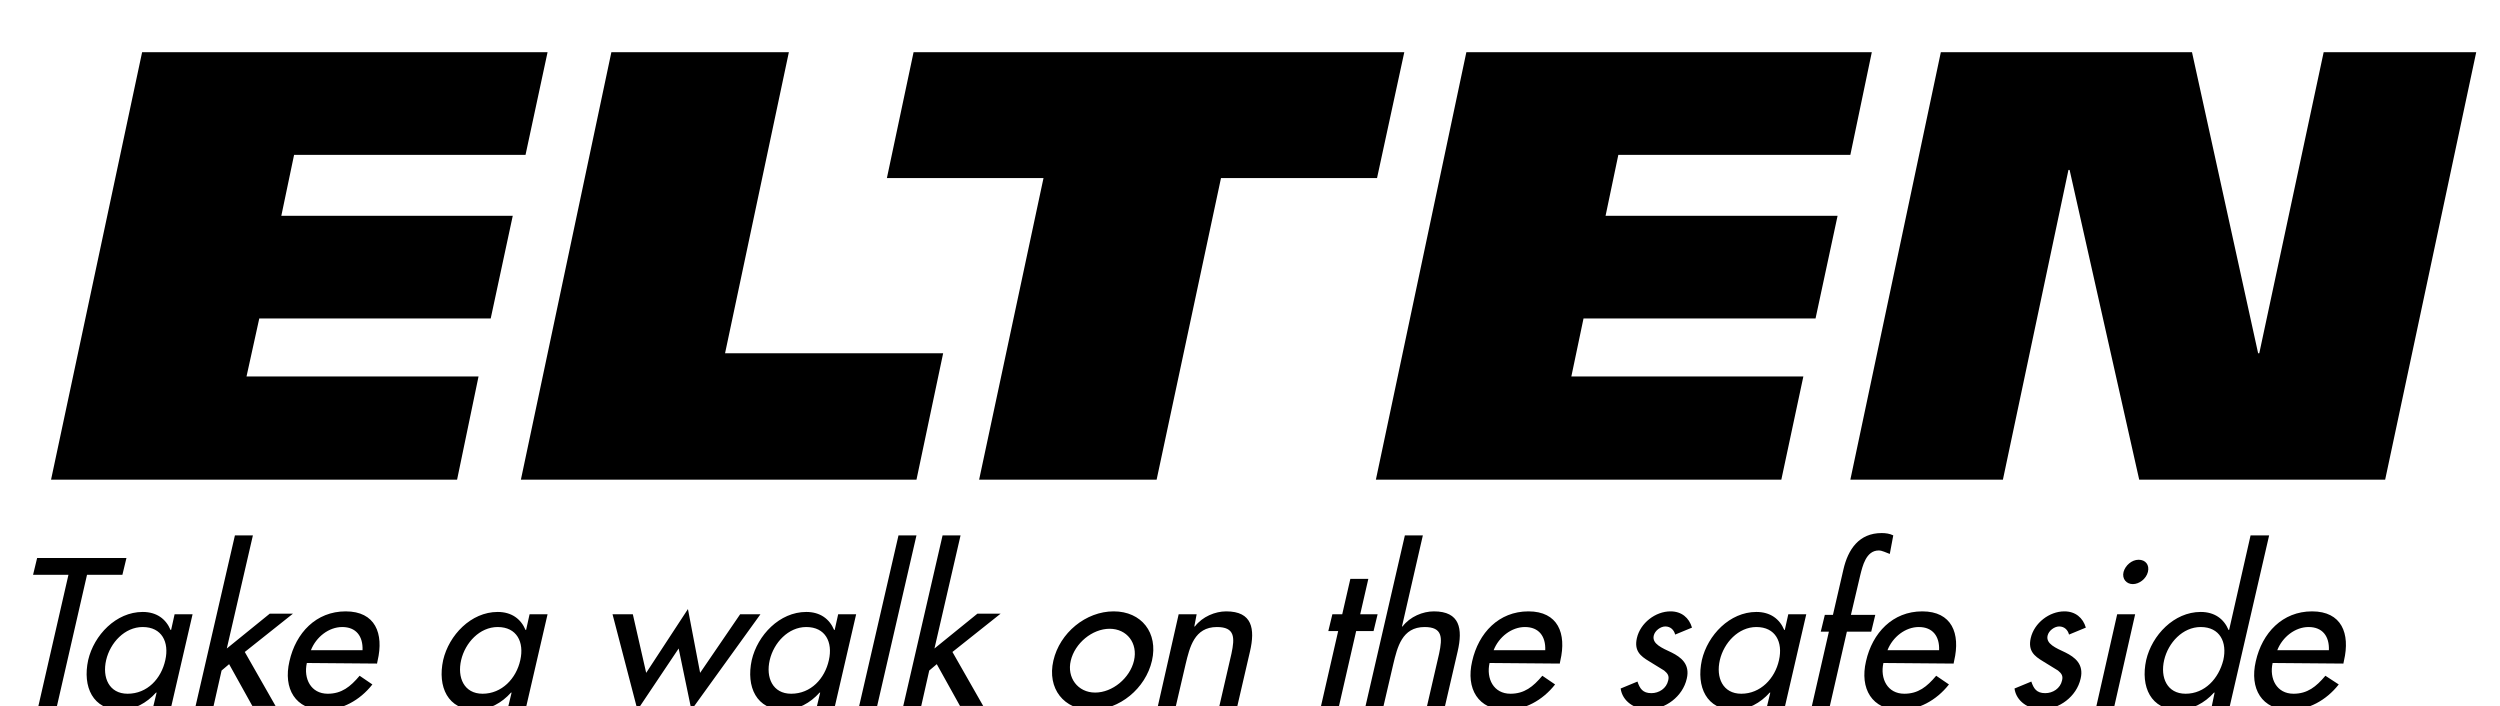
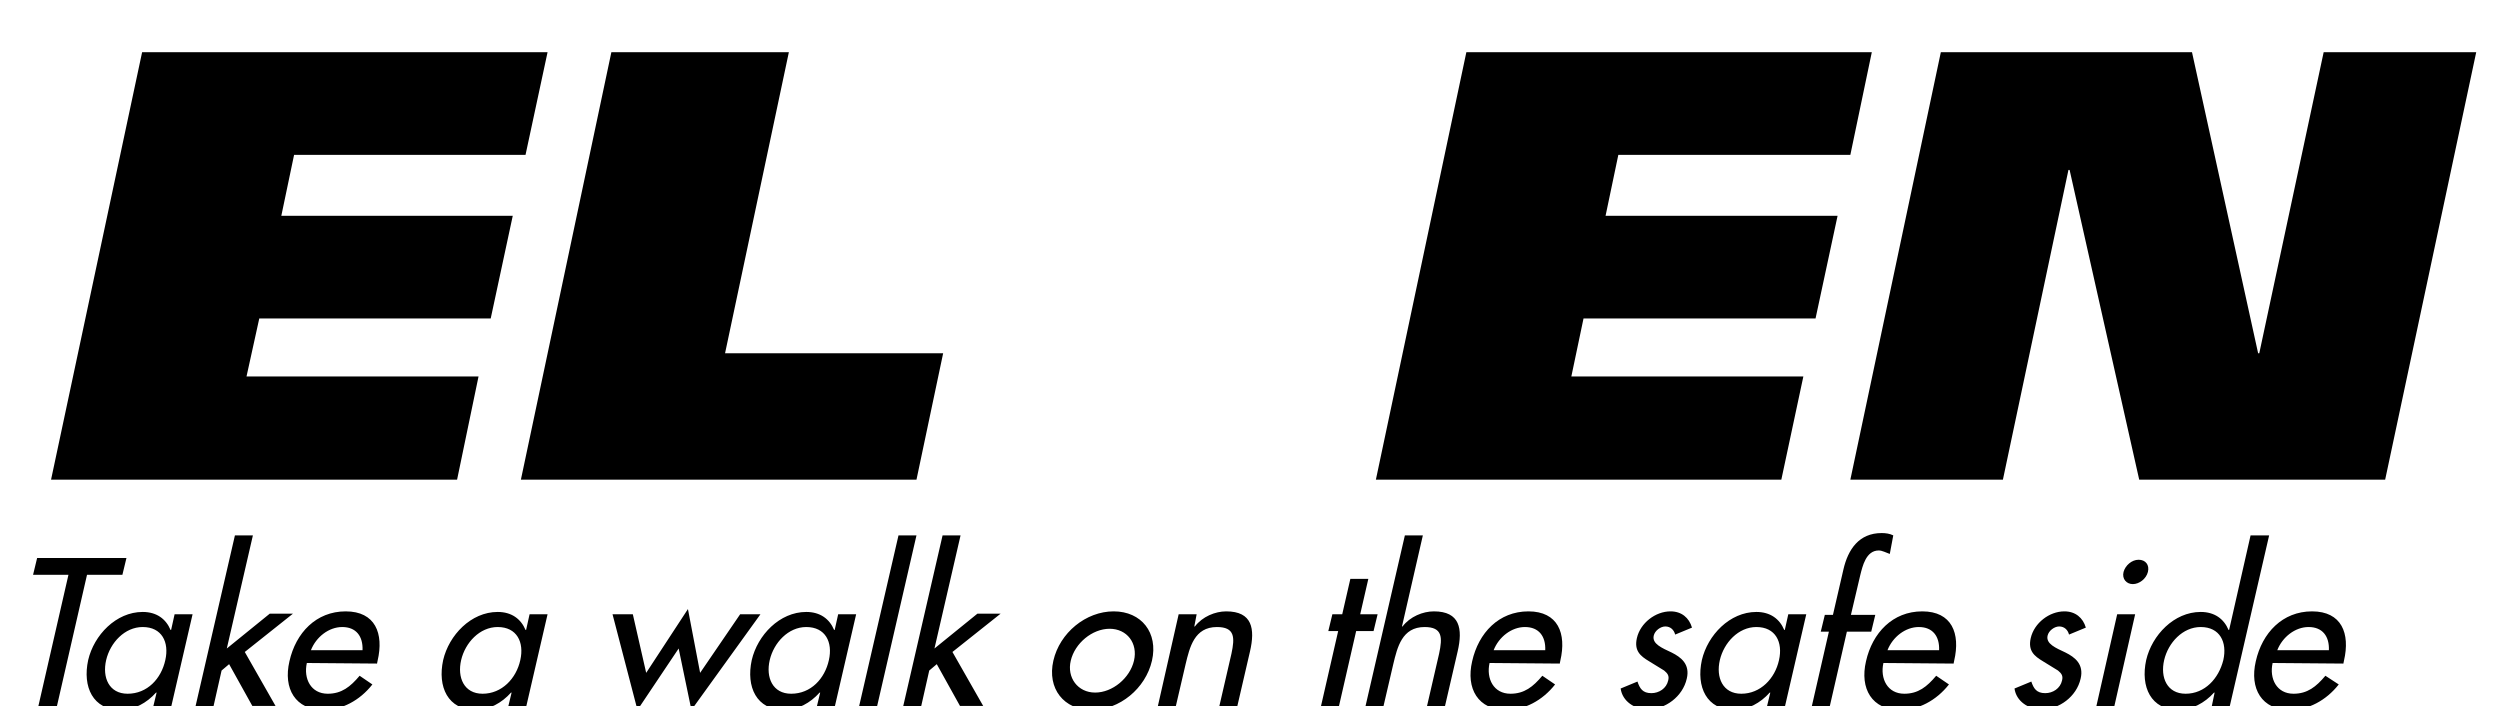
<svg xmlns="http://www.w3.org/2000/svg" version="1.1" id="Layer_1" x="0px" y="0px" viewBox="0 0 431 121.8" style="enable-background:new 0 0 431 121.8;" xml:space="preserve">
  <style type="text/css">
	.st0{display:none;}
	.st1{display:inline;}
	.st2{fill:#D6422A;}
	.st3{display:inline;fill:#D31245;stroke:#FFFFFF;}
	.st4{display:inline;fill:#D31245;stroke:#F7941E;stroke-width:1.799;}
	.st5{display:inline;fill:#FFFFFF;}
	.st6{display:inline;fill:#003263;}
	.st7{display:inline;fill:#002659;}
	.st8{display:inline;fill:#ED1C2E;}
</style>
  <g id="Layer_1_1_" class="st0">
    <g class="st1">
      <path class="st2" d="M9.1,127c1.8,0,3,0.1,3.5,0.7c0.8,0.7,0.9,2,0.2,3.6c-0.7,1.6-1.7,2.7-3,3.4c-1.5,0.8-2.7,0.8-4.4,0.8H2.1    L0,139.9h-2.7l5.9-13H9.1z M4.8,129.3l-1.7,3.8h3.3c1.6,0,2.7-0.6,3.3-1.9c0.7-1.4,0.1-1.9-1.7-1.9H4.8z" />
      <path class="st2" d="M34.2,127c3.1,0,4,1.2,2.8,3.9c-0.9,2-2.4,3.3-4.3,3.7l0.8,5.4h-3.1l-0.5-5.1h-3.2l-2.3,5.1h-2.7l5.9-13H34.2    L34.2,127z M29.1,129.3l-1.5,3.3H31c1.6,0,2.6-0.3,3.2-1.6c0.6-1.3-0.1-1.6-1.7-1.6L29.1,129.3L29.1,129.3z" />
      <path class="st2" d="M57.6,126.7c4.4,0,5.5,2.2,3.4,6.7c-2.1,4.6-5.1,6.8-9.5,6.8c-4.5,0-5.5-2.2-3.4-6.9    C50.1,128.9,53.2,126.7,57.6,126.7z M51.1,133.3c-1.4,3.2-1.1,4.6,1.4,4.6c2.4,0,4.2-1.5,5.6-4.5c1.4-3.1,0.9-4.5-1.5-4.5    C54.2,128.9,52.4,130.4,51.1,133.3z" />
      <path class="st2" d="M74.3,129.2l1-2.3h11.2l-1,2.3h-4.2l-4.9,10.7h-2.8l4.9-10.7H74.3z" />
      <path class="st2" d="M98.6,132.2h7.6l-1,2.3h-7.6c-1,2.3-0.5,3.2,1.6,3.2h4.5l-1,2.3h-4.6c-1.6,0-2.7-0.1-3.5-1.1    c-0.9-1.1-0.7-2.8,0.3-5.1c2.1-4.6,5-6.7,9.2-6.7h4.5l-1,2.3H103C101.1,129.2,99.6,130.2,98.6,132.2z" />
      <path class="st2" d="M120.9,133.8c-1.3,2.9-0.9,3.9,1.4,3.9h4.5l-1,2.3h-4.6c-1.6,0-2.7-0.1-3.5-1.1c-0.9-1.1-0.7-2.8,0.3-5.1    c2.1-4.6,5-6.7,9.2-6.7h4.5l-1,2.2h-4.5C123.8,129.2,122.3,130.6,120.9,133.8z" />
      <path class="st2" d="M142.1,129.2l1-2.3h11.2l-1,2.3h-4.2l-4.9,10.7h-2.8l4.9-10.7H142.1z" />
      <path class="st2" d="M160.7,139.9l5.9-13h2.9l-5.9,13H160.7z" />
-       <path class="st2" d="M181,127h3.1l-0.5,9.7l8.4-9.7h2.9l-11.3,13h-2.8L181,127z" />
      <path class="st2" d="M206.4,132.2h7.6l-1,2.3h-7.6c-1,2.3-0.5,3.2,1.6,3.2h4.5l-1,2.3h-4.6c-1.6,0-2.7-0.1-3.5-1.1    c-0.9-1.1-0.7-2.8,0.3-5.1c2.1-4.6,5-6.7,9.2-6.7h4.5l-1,2.3h-4.5C208.8,129.2,207.4,130.2,206.4,132.2z" />
      <path class="st2" d="M248,128.4c1.5-1,3.3-1.5,5.7-1.5h4.2l-1,2.3h-4.4c-2.3,0-3.8,0.9-4.9,3.2h7.8l-1,2.2h-7.8l-2.4,5.3h-2.7    l2.7-6C245.3,131.4,246.3,129.6,248,128.4z" />
      <path class="st2" d="M276.3,126.7c4.4,0,5.5,2.2,3.4,6.7c-2.1,4.6-5.1,6.8-9.5,6.8c-4.5,0-5.5-2.2-3.4-6.9    C268.8,128.9,271.9,126.7,276.3,126.7z M269.8,133.3c-1.4,3.2-1,4.6,1.4,4.6c2.4,0,4.2-1.5,5.6-4.5c1.4-3.1,0.9-4.5-1.5-4.5    C272.9,128.9,271.1,130.4,269.8,133.3z" />
      <path class="st2" d="M301.1,126.7c4.4,0,5.5,2.2,3.4,6.7c-2.1,4.6-5.1,6.8-9.5,6.8c-4.5,0-5.5-2.2-3.4-6.9    C293.7,128.9,296.8,126.7,301.1,126.7z M294.6,133.3c-1.4,3.2-1.1,4.6,1.4,4.6c2.4,0,4.2-1.5,5.6-4.5c1.4-3.1,0.9-4.5-1.5-4.5    C297.8,128.9,295.9,130.4,294.6,133.3z" />
      <path class="st2" d="M317.8,129.2l1-2.3H330l-1,2.3h-4.2l-4.9,10.7h-2.8l4.9-10.7H317.8z" />
      <path class="st2" d="M343.7,127l-1.5,10l7.1-10h3.2l-1.6,10l7.3-10h2.8l-9.9,13h-3.3l1.6-9.7l-6.8,9.7h-3.3l1.6-13H343.7z" />
      <path class="st2" d="M373,132.2h7.6l-1,2.3h-7.6c-1,2.3-0.5,3.2,1.6,3.2h4.5l-1,2.3h-4.6c-1.6,0-2.7-0.1-3.5-1.1    c-0.9-1.1-0.7-2.8,0.3-5.1c2.1-4.6,5-6.7,9.2-6.7h4.5l-1,2.3h-4.5C375.4,129.2,374,130.2,373,132.2z" />
      <path class="st2" d="M402.8,127l-0.4,13h-3l0.2-3.1h-5.6l-2.6,3.1h-2.9l11.4-13H402.8z M395.9,134.5h3.9l0.3-5L395.9,134.5z" />
      <path class="st2" d="M426.8,127c3.1,0,4,1.2,2.8,3.9c-0.9,2-2.4,3.3-4.3,3.7l0.8,5.4H423l-0.5-5.1h-3.2l-2.3,5.1h-2.7l5.9-13    H426.8L426.8,127z M421.7,129.3l-1.5,3.3h3.3c1.6,0,2.6-0.3,3.2-1.6c0.6-1.3-0.1-1.6-1.7-1.6L421.7,129.3L421.7,129.3z" />
    </g>
    <g class="st1">
      <path class="st2" d="M77,66.8H27.2l-3.4,7.5h8.6l-13.4,30.1h-8.7l-3.6,7.8h56.6c13.8,0,20.7-9.3,26.2-21.6    C94.4,79.4,98.5,66.8,77,66.8z M66.5,90.5c-2.7,6.8-5.8,14.1-12.5,14.1H43l13.2-30H64C72.7,75.3,68.7,85,66.5,90.5z M105.2,66.8    h40.4l-3.4,7.6h-8.5l-9.7,22.3c-3.7,9.5,16.6,12.5,22.1,0l9.7-22.3h-8l3.4-7.6h25.9l-3.4,7.6h-7.9l-9.8,22.3    c-7.4,14.6-13.2,15.4-35.2,15.8c-25,0.4-23.6-6.2-19.7-15.8l9.8-22.3h-8.8L105.2,66.8z M489.2,62.1c-2.4,0-4.3,1.9-4.3,4.3    c0,2.4,1.9,4.3,4.3,4.3c2.4,0,4.3-1.9,4.3-4.3C493.5,64,491.5,62.1,489.2,62.1z M489.2,70c-2,0-3.6-1.6-3.6-3.6    c0-2,1.6-3.6,3.6-3.6c2,0,3.6,1.6,3.6,3.6C492.8,68.4,491.2,70,489.2,70z M186.7,66.9h27.1l15.5,29.4l9.7-21.9h-8.5l3.3-7.5h25.8    l-3,7.5h-8l-16.6,37.9h-19L197.7,83l-9.5,21.3h8.4l-3.6,8h-26.3l3.5-8h8.6l13-30h-8.5L186.7,66.9z M270,66.9h39.3l-3.1,7.5h-7.8    l-13,30h14.7l12.2-13.4h7l-9.1,21.3h-59.7l3.2-8h8.6l13-30h-8.6L270,66.9z M372.1,66.5c-30.9,0-35.9,4.1-43.6,21.4    c-8.5,19-8.9,24.9,25.3,24.9c31,0,36.6-10.2,43-24.9C404.9,69,401,66.5,372.1,66.5z M375.8,83.4l-6.4,15    c-2.4,5.3-7.7,6.8-10.6,6.8h-4.5c-2.8,0-10.3-0.6-6.9-10.2l6.4-14.5c3.3-5.8,7.8-6.7,10.6-6.7h5.4    C372.7,73.8,379.1,76.5,375.8,83.4z M472,66.9h-57.2l-3.6,8.2h8.4l-12.8,29.3h-8.3l-3.4,8h38.7l3.6-8h-7.4l4.3-10.5h21.4    c18.4,0,18.9-5,23.5-14C481,74,487,66.9,472,66.9z M456,80.8c-1.6,2.8-1.5,5.3-7.8,5.3c-2.7,0-10.1,0-10.1,0l4.7-11h9.4    C459.2,75,456.1,79.3,456,80.8z M491.1,68.3c0-0.1,0-0.2,0-0.4v-0.3c0-0.3,0-0.6-0.1-0.7c-0.1-0.2-0.2-0.3-0.5-0.4    c0.3-0.1,0.5-0.2,0.6-0.5c0.1-0.2,0.2-0.4,0.2-0.7c0-0.2,0-0.4-0.1-0.5c-0.1-0.1-0.1-0.3-0.2-0.4c-0.1-0.1-0.3-0.3-0.5-0.3    c-0.2-0.1-0.4-0.1-0.8-0.1h-2.3v4.7h1v-1.9h1c0.3,0,0.5,0.1,0.6,0.2c0.1,0.1,0.2,0.3,0.2,0.6l0,0.4c0,0.1,0,0.3,0,0.4    c0,0.1,0,0.2,0.1,0.3h1.1v-0.1C491.2,68.5,491.2,68.5,491.1,68.3z M489.9,66c-0.1,0.1-0.3,0.1-0.5,0.1h-1.1v-1.3h1.2    c0.2,0,0.4,0,0.5,0.1c0.2,0.1,0.3,0.3,0.3,0.6C490.2,65.7,490.1,65.9,489.9,66z" />
      <path class="st2" d="M-35.8,65.4l-20.5-16L9.1,86.3L-56.3,125l21.8-17.8c-1.1,0.2-2.8,0.2-4,0.2c-12.7,0-23-9.4-23-21.1    s10.3-21.1,23-21.1C-37.7,65.3-36.5,65.3-35.8,65.4z M-35.9,106.9c11.7,0,21.3-9.2,21.3-20.5c0-11.3-9.5-20.5-21.3-20.5    c-11.7,0-21.3,9.2-21.3,20.5C-57.2,97.7-47.6,106.9-35.9,106.9z M-52.7,94l1.3-2.6h3.7l4.7-9.9h-4.3l1.2-2.5h19.4    c7.1,0,9.5,4.1,8.9,7.9c-0.4,2.9-2.2,7.1-11.4,7.1H-52.7z M-34,91.5c3.6,0,6-2.3,6.8-4.6c0.6-1.8,0.5-5-3.2-5.2h-2.7l-4.6,9.9H-34    z" />
    </g>
  </g>
  <g id="Layer_2">
    <polyline points="319,82.7 345.3,82.7 356.6,29.3 356.8,29.3 368.8,82.7 411.2,82.7 426.9,9 400.6,9 389.5,60.9 389.3,60.9    377.9,9 334.6,9 319,82.7  " />
    <polyline points="237.2,82.7 307.1,82.7 310.9,64.9 270.9,64.9 273,54.9 313,54.9 316.8,37.2 276.8,37.2 279,26.7 319,26.7    322.7,9 252.8,9 237.2,82.7  " />
-     <polyline points="242.1,9 157.5,9 152.9,30.7 179.9,30.7 168.8,82.7 199.4,82.7 210.5,30.7 237.4,30.7 242.1,9  " />
    <polyline points="89.8,82.7 158,82.7 162.6,60.9 125,60.9 136,9 105.4,9 89.8,82.7  " />
    <polyline points="8.8,82.7 78.8,82.7 82.5,64.9 42.5,64.9 44.7,54.9 84.6,54.9 88.4,37.2 48.5,37.2 50.7,26.7 90.6,26.7 94.4,9    24.5,9 8.8,82.7  " />
    <path d="M392.6,112.1c0.9-2.3,3.1-4,5.4-4c2.4,0,3.6,1.6,3.5,4H392.6 M404,114.4l0.1-0.5c1.1-4.7-0.4-8.5-5.5-8.5   c-5.1,0-8.6,3.7-9.7,8.6c-1.1,4.7,1,8.4,5.9,8.4c3.1,0,6.2-1.6,8.4-4.4l-2.3-1.5c-1.6,1.9-3.1,3.1-5.5,3.1c-2.9,0-4.2-2.6-3.6-5.3   L404,114.4L404,114.4z M381.3,121.8h3.1l6.8-29.5H388l-3.7,16.3h-0.1c-0.8-1.9-2.4-3.1-4.8-3.1c-4.6,0-8.4,4-9.4,8.3   c-1,4.6,0.8,8.6,5.6,8.6c2.2,0,4.5-1.2,6.1-3h0.1L381.3,121.8z M376.8,119.6c-3.2,0-4.4-2.8-3.7-5.8c0.7-3,3.2-5.7,6.3-5.7   c3.3,0,4.6,2.6,3.9,5.7C382.5,117,380.1,119.6,376.8,119.6z M368.7,96.5c-1.2,0-2.3,1-2.6,2.1c-0.3,1.2,0.5,2.1,1.6,2.1   s2.3-0.9,2.6-2.1C370.6,97.4,369.9,96.5,368.7,96.5z M368.1,105.9h-3.1l-3.6,15.9h3.1L368.1,105.9z M359.6,108.2   c-0.5-1.7-1.8-2.8-3.7-2.8c-2.6,0-5.2,2-5.8,4.6c-0.5,2.2,0.6,3.1,2.1,4l2.6,1.6c0.6,0.5,0.9,0.9,0.7,1.7c-0.3,1.4-1.6,2.2-2.9,2.2   c-1.5,0-2-0.8-2.4-2l-2.9,1.2c0.3,2.2,2.4,3.6,4.7,3.6c3,0,6-2.2,6.7-5.3c0.6-2.5-1-3.7-2.6-4.5c-1.7-0.8-3.4-1.5-3.1-2.9   c0.2-0.9,1.2-1.6,2-1.6c0.9,0,1.5,0.6,1.7,1.4L359.6,108.2z M325.4,112.1c0.9-2.3,3.1-4,5.4-4c2.4,0,3.6,1.6,3.5,4H325.4z    M336.8,114.4l0.1-0.5c1.1-4.7-0.4-8.5-5.5-8.5c-5.1,0-8.6,3.7-9.7,8.6c-1.1,4.7,1,8.4,5.9,8.4c3.1,0,6.2-1.6,8.4-4.4l-2.2-1.5   c-1.6,1.9-3.1,3.1-5.5,3.1c-2.9,0-4.2-2.6-3.6-5.3L336.8,114.4L336.8,114.4L336.8,114.4z M326.4,92.3c-0.6-0.3-1.3-0.4-2-0.4   c-3.9,0-5.8,2.8-6.6,6.3l-1.8,7.8h-1.4l-0.7,2.9h1.4l-3,13.1h3.1l3-13.1h4.2l0.7-2.9h-4.2l1.6-6.8c0.4-1.6,1-4.3,3.2-4.3   c0.6,0,1.3,0.4,1.9,0.6L326.4,92.3z M311.4,105.9h-3.1l-0.6,2.7h-0.1c-0.8-1.9-2.4-3.1-4.8-3.1c-4.6,0-8.4,4-9.4,8.3   c-1,4.6,0.8,8.6,5.6,8.6c2.3,0,4.5-1.2,6.1-3h0.1l-0.6,2.5h3.1L311.4,105.9z M300.2,119.6c-3.2,0-4.4-2.8-3.7-5.8   c0.7-3,3.2-5.7,6.3-5.7c3.3,0,4.6,2.6,3.9,5.7C306,117,303.5,119.6,300.2,119.6z M291.7,108.2c-0.5-1.7-1.8-2.8-3.7-2.8   c-2.6,0-5.2,2-5.8,4.6c-0.5,2.2,0.6,3.1,2.1,4l2.6,1.6c0.6,0.5,0.9,0.9,0.7,1.7c-0.3,1.4-1.6,2.2-2.9,2.2c-1.5,0-2-0.8-2.4-2   l-2.9,1.2c0.3,2.2,2.4,3.6,4.7,3.6c3,0,6-2.2,6.7-5.3c0.6-2.5-1-3.7-2.6-4.5c-1.7-0.8-3.4-1.5-3.1-2.9c0.2-0.9,1.2-1.6,2-1.6   c0.9,0,1.5,0.6,1.7,1.4L291.7,108.2z M257.5,112.1c0.9-2.3,3.1-4,5.4-4c2.4,0,3.6,1.6,3.5,4H257.5z M268.9,114.4l0.1-0.5   c1.1-4.7-0.4-8.5-5.5-8.5c-5.1,0-8.6,3.7-9.7,8.6c-1.1,4.7,1,8.4,5.9,8.4c3.1,0,6.2-1.6,8.4-4.4l-2.2-1.5c-1.6,1.9-3.1,3.1-5.5,3.1   c-2.9,0-4.2-2.6-3.6-5.3L268.9,114.4L268.9,114.4L268.9,114.4z M242.2,92.3l-6.8,29.5h3.1l1.7-7.3c0.7-2.9,1.5-6.4,5.4-6.4   c3.1,0,3.1,1.8,2.5,4.6l-2.1,9.1h3.1l2.2-9.5c0.9-3.9,0.4-6.9-4.1-6.9c-1.9,0-4.1,0.9-5.4,2.6h-0.1l3.6-15.7L242.2,92.3L242.2,92.3   z M233.8,108.8h3l0.7-2.9h-3l1.4-6.1h-3.1l-1.4,6.1h-1.7l-0.7,2.9h1.7l-3,13.1h3.1L233.8,108.8z M206.3,105.9h-3.1l-3.6,15.9h3.1   l1.7-7.3c0.7-2.9,1.5-6.4,5.4-6.4c3.1,0,3.1,1.8,2.5,4.6l-2.1,9.1h3.1l2.2-9.5c0.9-3.9,0.4-6.9-4.1-6.9c-1.9,0-4.1,0.9-5.4,2.6   h-0.1L206.3,105.9z M191.3,108.4c3,0,4.9,2.5,4.2,5.5c-0.7,3-3.7,5.5-6.7,5.5c-3,0-4.9-2.6-4.2-5.5   C185.3,110.9,188.3,108.4,191.3,108.4z M192,105.4c-4.8,0-9.3,3.7-10.4,8.5c-1.1,4.8,1.8,8.5,6.6,8.5c4.8,0,9.3-3.7,10.4-8.5   C199.7,109.1,196.8,105.4,192,105.4z M165.6,92.3h-3.1l-6.8,29.5h3.1l1.4-6.2l1.3-1.1l4,7.2h4l-5.3-9.3l8.3-6.6h-4l-7.4,6   L165.6,92.3z M158,92.3h-3.1l-6.8,29.5h3.1L158,92.3z M147.6,105.9h-3.1l-0.6,2.7h-0.1c-0.8-1.9-2.4-3.1-4.8-3.1   c-4.6,0-8.4,4-9.4,8.3c-1,4.6,0.8,8.6,5.6,8.6c2.3,0,4.5-1.2,6.1-3h0.1l-0.6,2.5h3.1L147.6,105.9z M136.4,119.6   c-3.2,0-4.4-2.8-3.7-5.8c0.7-3,3.2-5.7,6.3-5.7c3.3,0,4.6,2.6,3.9,5.7C142.2,117,139.8,119.6,136.4,119.6z M109.1,105.9h-3.5   l4.3,16.5l7.1-10.6l2.2,10.6l11.9-16.5h-3.5l-6.9,10.1l-2.1-11l-7.2,11L109.1,105.9z M94.4,105.9h-3.1l-0.6,2.7h-0.1   c-0.8-1.9-2.4-3.1-4.8-3.1c-4.6,0-8.4,4-9.4,8.3c-1,4.6,0.8,8.6,5.6,8.6c2.3,0,4.5-1.2,6.1-3h0.1l-0.6,2.5h3.1L94.4,105.9z    M83.2,119.6c-3.2,0-4.4-2.8-3.7-5.8c0.7-3,3.2-5.7,6.3-5.7c3.3,0,4.6,2.6,3.9,5.7C89,117,86.5,119.6,83.2,119.6z M53.6,112.1   c0.9-2.3,3.1-4,5.4-4c2.4,0,3.6,1.6,3.5,4H53.6z M65,114.4l0.1-0.5c1.1-4.7-0.4-8.5-5.5-8.5c-5.1,0-8.6,3.7-9.7,8.6   c-1.1,4.7,1,8.4,5.9,8.4c3.1,0,6.2-1.6,8.4-4.4l-2.2-1.5c-1.6,1.9-3.1,3.1-5.5,3.1c-2.9,0-4.2-2.6-3.6-5.3L65,114.4L65,114.4z    M43.6,92.3h-3.1l-6.8,29.5h3.1l1.4-6.2l1.3-1.1l4,7.2h4l-5.3-9.3l8.3-6.6h-4l-7.4,6L43.6,92.3z M33.2,105.9h-3.1l-0.6,2.7h-0.1   c-0.8-1.9-2.4-3.1-4.8-3.1c-4.6,0-8.4,4-9.4,8.3c-1,4.6,0.8,8.6,5.6,8.6c2.3,0,4.5-1.2,6.1-3h0.1l-0.6,2.5h3.1L33.2,105.9z    M22,119.6c-3.2,0-4.4-2.8-3.7-5.8c0.7-3,3.2-5.7,6.3-5.7c3.3,0,4.6,2.6,3.9,5.7C27.8,117,25.4,119.6,22,119.6z M15,99.1h6.1   l0.7-2.9H6.4l-0.7,2.9h6.1l-5.2,22.7h3.2L15,99.1z" />
  </g>
  <g id="Layer_3" class="st0">
    <path class="st3" d="M466.6-39h-24.4h-11.1l11.1,8V1.9c0,12.4,24.4,18.8,24.4,18.8S491,14.3,491,1.9V-39H466.6z" />
    <path class="st4" d="M462.8-21.5" />
    <path class="st5" d="M451.9-29.4l-2.6-1.9l4.2,0.3l0,0h15.2c6.4,0,10.6,3.3,10.6,7.8c0,0.7,0,3.9,0,4.7c-0.1,2.1-1.7,4.3-3.8,5.3   v0.1c4.1,0.5,7.1,3.1,7.1,6.4c0,2.1,0,4.1,0,6.2c0,4.8-5.8,8-12.9,8c0,0-7.1,0-8.5,0c-5.1,0-9.3-2.8-9.3-6.3   C451.9-6,451.9-26.2,451.9-29.4L451.9-29.4z M461.6-15.9h3.5c1.8,0,4.7-0.4,4.7-1.8c0-1.1,0-2.3,0-3.6c0-1.7-3.2-2-5.1-2h-3.1   L461.6-15.9L461.6-15.9z M461.6-0.2h3.7c2.4,0,7.1,0.1,7.4-2c0-1.3,0-3.1,0-4.1c-0.6-2.5-5.1-2.2-7.6-2.2h-3.4V-0.2z" />
    <path class="st1" d="M13.1,48.9c5.8-3.4,9.1-10,9.1-16.5c0-17.1-10.8-25.7-33.3-25.7h-36.8h-13.3l13.3,9.6V98h36.8   c22.9,0,37.4-8.7,37.4-28.7C26.3,60.1,21.8,52.7,13.1,48.9 M-25.3,24.3h13.9C-3.2,24.3-1,27.9-1,33c0,5.3-2.7,9-9.9,9h-14.4V24.3z    M-11.3,80.4h-13.9V58.9h14.4C-0.7,58.9,3,62.3,3,69.3C3,75.7,0.3,80.4-11.3,80.4" />
    <path class="st1" d="M88.6,98L68.7,67.6c-0.8-1.1-1.1-2.3-1.3-3.3h-5.1V98H39.6V6.7h33.3c25.2,0,36.5,10.9,36.5,29   c0,12.7-5.8,21.4-17.6,25.7L115.7,98H88.6z M72.9,24.6H62.4v22h10.5c10.5,0,13.2-4.8,13.2-10.9C86.1,29.2,82.9,24.6,72.9,24.6" />
    <path class="st1" d="M264.3,98L224,44.8c0.5,1.6,1,3.4,1,5.2v48h-22.4V6.7h19.5l40.5,53.2c-0.6-2-1-3.7-1-6V6.7H284V98H264.3z" />
-     <path class="st1" d="M291.6,79.1h22.9c5.9,0,7.8-3.2,7.8-11.3V6.7H345v66.2c0,22-9.9,25.1-30.5,25.1h-22.9V79.1z" />
    <path class="st1" d="M361.5,98V6.7h66.3v18.7h-43.6v15.7H424L413.8,60h-30.2c0.4,0.8,0.6,1.4,0.6,2.4v16.8h43.6V98L361.5,98   L361.5,98z" />
    <path class="st1" d="M154.1,38.9c-0.2,1.3-0.1,2.2,0,3.4l-0.9-1.7l0-0.1l-4.3-7.9L135.2,6.7h-26.1l32.8,54.7V98h23V61.4l32.7-54.7   h-25.9l-15.3,28l-1.9,3.5c0,0-0.2,0.3-0.2,0.4L154.1,38.9z" />
    <g class="st1">
      <path d="M46.7,137.1c1.5,0,2.2-0.4,2.2-2.3v-12.3c0-0.2,0.2-0.4,0.4-0.4h2.4c0.2,0,0.4,0.2,0.4,0.4v12.6c0,3-1.4,4.4-4.4,4.4h-4.2    c-3,0-4.4-1.5-4.4-4.4v-12.6c0-0.2,0.2-0.4,0.4-0.4h2.4c0.2,0,0.4,0.2,0.4,0.4v12.3c0,1.9,0.7,2.3,2.2,2.3H46.7z" />
      <path d="M55.4,122.5c0-0.2,0.2-0.4,0.4-0.4h2.4c0.2,0,0.4,0.2,0.4,0.4v14.2c0,0.2,0.2,0.4,0.4,0.4h5.9c0.2,0,0.4,0.2,0.4,0.4v1.6    c0,0.2-0.2,0.4-0.4,0.4h-9.1c-0.2,0-0.4-0.2-0.4-0.4L55.4,122.5L55.4,122.5z" />
      <path d="M70.4,124.9c0-0.2-0.2-0.4-0.4-0.4h-3.9c-0.2,0-0.4-0.2-0.4-0.4v-1.6c0-0.2,0.2-0.4,0.4-0.4h11.8c0.2,0,0.4,0.2,0.4,0.4    v1.6c0,0.2-0.2,0.4-0.4,0.4H74c-0.2,0-0.4,0.2-0.4,0.4v14.2c0,0.2-0.2,0.4-0.4,0.4h-2.4c-0.2,0-0.4-0.2-0.4-0.4L70.4,124.9    L70.4,124.9z" />
      <path d="M86.8,136.7c0,0.2,0.2,0.4,0.4,0.4h1.1c0.2,0,0.4,0.2,0.4,0.4v1.6c0,0.2-0.2,0.4-0.4,0.4h-6.1c-0.2,0-0.4-0.2-0.4-0.4    v-1.6c0-0.2,0.2-0.4,0.4-0.4h1.1c0.2,0,0.4-0.2,0.4-0.4v-11.8c0-0.2-0.2-0.4-0.4-0.4h-1.1c-0.2,0-0.4-0.2-0.4-0.4v-1.6    c0-0.2,0.2-0.4,0.4-0.4h6.1c0.2,0,0.4,0.2,0.4,0.4v1.6c0,0.2-0.2,0.4-0.4,0.4h-1.1c-0.2,0-0.4,0.2-0.4,0.4V136.7z" />
      <path d="M107.1,139.1v-14.4l-3.9,11.9c-0.1,0.3-0.3,0.5-0.6,0.5h-1.9c-0.3,0-0.5-0.2-0.6-0.5l-4.2-11.8v14.2    c0,0.2-0.2,0.4-0.4,0.4h-2.2c-0.2,0-0.4-0.2-0.4-0.4v-16.6c0-0.2,0.2-0.4,0.4-0.4h4.1c0.3,0,0.5,0.2,0.6,0.5l3.7,10.7l3.5-10.7    c0.1-0.3,0.3-0.5,0.6-0.5h4c0.2,0,0.4,0.2,0.4,0.4v16.6c0,0.2-0.2,0.4-0.4,0.4h-2.2C107.2,139.6,107.1,139.4,107.1,139.1z" />
      <path d="M123.9,134.9c-0.1-0.3-0.2-0.5-0.5-0.5h-4.9c-0.3,0-0.5,0.2-0.5,0.5l-1,4.3c-0.1,0.2-0.2,0.4-0.4,0.4h-2.3    c-0.3,0-0.4-0.1-0.4-0.3c0-0.1,0-0.3,0.1-0.4l4.1-16.1c0.1-0.3,0.3-0.5,0.6-0.5h4.8c0.3,0,0.5,0.2,0.6,0.5l4.1,16.1    c0,0.2,0.1,0.3,0.1,0.4c0,0.2-0.1,0.3-0.4,0.3h-2.4c-0.2,0-0.4-0.2-0.4-0.4L123.9,134.9z M118.8,131.5c0,0.1,0,0.1,0,0.2    c0,0.2,0.1,0.3,0.4,0.3h3.6c0.3,0,0.4-0.1,0.4-0.3c0-0.1,0-0.1,0-0.2l-1.5-6.4c-0.1-0.2-0.2-0.4-0.4-0.4h-0.5    c-0.2,0-0.3,0.2-0.4,0.4L118.8,131.5z" />
      <path d="M134.2,124.9c0-0.2-0.2-0.4-0.4-0.4h-3.9c-0.2,0-0.4-0.2-0.4-0.4v-1.6c0-0.2,0.2-0.4,0.4-0.4h11.8c0.2,0,0.4,0.2,0.4,0.4    v1.6c0,0.2-0.2,0.4-0.4,0.4h-3.9c-0.2,0-0.4,0.2-0.4,0.4v14.2c0,0.2-0.2,0.4-0.4,0.4h-2.4c-0.2,0-0.4-0.2-0.4-0.4L134.2,124.9    L134.2,124.9z" />
      <path d="M146,122.5c0-0.2,0.2-0.4,0.4-0.4h9.7c0.2,0,0.4,0.2,0.4,0.4v1.6c0,0.2-0.2,0.4-0.4,0.4h-6.5c-0.2,0-0.4,0.2-0.4,0.4v4    c0,0.2,0.2,0.4,0.4,0.4h4.2c0.2,0,0.4,0.2,0.4,0.4v1.6c0,0.2-0.2,0.4-0.4,0.4h-4.2c-0.2,0-0.4,0.2-0.4,0.4v4.5    c0,0.2,0.2,0.4,0.4,0.4h6.5c0.2,0,0.4,0.2,0.4,0.4v1.6c0,0.2-0.2,0.4-0.4,0.4h-9.7c-0.2,0-0.4-0.2-0.4-0.4V122.5z" />
      <path d="M166.3,125.4c0-1.8,1.5-3.3,3.3-3.3h7.4c0.2,0,0.4,0.2,0.4,0.4v1.6c0,0.2-0.2,0.4-0.4,0.4h-6.2c-0.8,0-1.4,0.6-1.4,1.4v3    c0,0.2,0.2,0.4,0.4,0.4h4.6c0.2,0,0.4,0.2,0.4,0.4v1.6c0,0.2-0.2,0.4-0.4,0.4h-4.6c-0.2,0-0.4,0.2-0.4,0.4v6.9    c0,0.2-0.2,0.4-0.4,0.4h-2.4c-0.2,0-0.4-0.2-0.4-0.4L166.3,125.4L166.3,125.4z" />
      <path d="M180.6,126.5c0-2.9,1.4-4.4,4.3-4.4h4.8c2.9,0,4.3,1.4,4.3,4.4v8.7c0,2.9-1.4,4.4-4.3,4.4h-4.8c-2.9,0-4.3-1.4-4.3-4.4    V126.5z M183.7,135.1c0,1.5,0.5,2.1,2,2.1h3.1c1.5,0,2-0.6,2-2.1v-8.5c0-1.5-0.5-2.1-2-2.1h-3.1c-1.5,0-2,0.6-2,2.1V135.1z" />
      <path d="M198.4,126.5c0-2.9,1.4-4.4,4.3-4.4h4.8c2.9,0,4.3,1.4,4.3,4.4v8.7c0,2.9-1.4,4.4-4.3,4.4h-4.8c-2.9,0-4.3-1.4-4.3-4.4    V126.5z M201.6,135.1c0,1.5,0.5,2.1,2,2.1h3.1c1.5,0,2-0.6,2-2.1v-8.5c0-1.5-0.5-2.1-2-2.1h-3.1c-1.5,0-2,0.6-2,2.1V135.1z" />
      <path d="M219.9,124.9c0-0.2-0.2-0.4-0.4-0.4h-3.9c-0.2,0-0.4-0.2-0.4-0.4v-1.6c0-0.2,0.2-0.4,0.4-0.4h11.8c0.2,0,0.4,0.2,0.4,0.4    v1.6c0,0.2-0.2,0.4-0.4,0.4h-3.9c-0.2,0-0.4,0.2-0.4,0.4v14.2c0,0.2-0.2,0.4-0.4,0.4h-2.4c-0.2,0-0.4-0.2-0.4-0.4L219.9,124.9    L219.9,124.9z" />
      <path d="M240.8,132.7c0-0.2-0.2-0.4-0.4-0.4h-1.6c-0.2,0-0.4-0.2-0.4-0.4v-1.6c0-0.2,0.2-0.4,0.4-0.4h4.8c0.2,0,0.4,0.2,0.4,0.4    v8.8c0,0.2-0.2,0.4-0.4,0.4h-2.1c-0.2,0-0.4-0.2-0.4-0.4v-0.9c0-0.1-0.1-0.2-0.2-0.2c-0.1,0-0.1,0-0.2,0.1l-0.3,0.3    c-0.9,0.8-1.6,1.1-3.2,1.1h-1.7c-3.2,0-4.3-1.6-4.3-4.9v-8.2c0-2.9,1.4-4.4,4.3-4.4h7.4c0.2,0,0.4,0.2,0.4,0.4v1.6    c0,0.2-0.2,0.4-0.4,0.4h-6.6c-1.5,0-2,0.6-2,2.1v8.5c0,1.5,0.5,2.1,2,2.1h1.8c1.7,0,2.7-1,2.7-2.7L240.8,132.7L240.8,132.7    L240.8,132.7z" />
      <path d="M248.4,122.5c0-0.2,0.2-0.4,0.4-0.4h9.7c0.2,0,0.4,0.2,0.4,0.4v1.6c0,0.2-0.2,0.4-0.4,0.4h-6.5c-0.2,0-0.4,0.2-0.4,0.4v4    c0,0.2,0.2,0.4,0.4,0.4h4.2c0.2,0,0.4,0.2,0.4,0.4v1.6c0,0.2-0.2,0.4-0.4,0.4h-4.2c-0.2,0-0.4,0.2-0.4,0.4v4.5    c0,0.2,0.2,0.4,0.4,0.4h6.5c0.2,0,0.4,0.2,0.4,0.4v1.6c0,0.2-0.2,0.4-0.4,0.4h-9.7c-0.2,0-0.4-0.2-0.4-0.4V122.5z" />
      <path d="M271.2,134.9c-0.1-0.3-0.2-0.5-0.5-0.5h-4.9c-0.3,0-0.5,0.2-0.5,0.5l-1,4.3c-0.1,0.2-0.2,0.4-0.4,0.4h-2.3    c-0.3,0-0.4-0.1-0.4-0.3c0-0.1,0-0.3,0.1-0.4l4.1-16.1c0.1-0.3,0.3-0.5,0.6-0.5h4.8c0.3,0,0.5,0.2,0.6,0.5l4.1,16.1    c0,0.2,0.1,0.3,0.1,0.4c0,0.2-0.1,0.3-0.4,0.3h-2.4c-0.2,0-0.4-0.2-0.4-0.4L271.2,134.9z M266.1,131.5c0,0.1,0,0.1,0,0.2    c0,0.2,0.1,0.3,0.4,0.3h3.6c0.3,0,0.4-0.1,0.4-0.3c0-0.1,0-0.1,0-0.2l-1.5-6.4c-0.1-0.2-0.2-0.4-0.4-0.4H268    c-0.2,0-0.3,0.2-0.4,0.4L266.1,131.5z" />
      <path d="M291.2,138.9c0.1,0.2,0.1,0.3,0.1,0.4c0,0.2-0.1,0.3-0.4,0.3h-2.6c-0.3,0-0.4-0.1-0.6-0.4l-4.5-7.2H282v7.2    c0,0.2-0.2,0.4-0.4,0.4h-2.4c-0.2,0-0.4-0.2-0.4-0.4v-16.6c0-0.2,0.2-0.4,0.4-0.4h7c3.1,0,4.5,1.4,4.5,5c0,3.4-1.8,4.8-4,4.8    L291.2,138.9z M282,129.6h3.6c1.3,0,1.9-0.6,1.9-2.5c0-2-0.6-2.6-1.9-2.6h-3.2c-0.2,0-0.4,0.2-0.4,0.4L282,129.6L282,129.6z" />
      <path d="M302.9,137.4c2.8,0,3.5-0.5,3.5-1.9v-1c0-0.8-0.4-1.2-1.5-1.7l-3.3-1.5c-2.5-1.1-3.2-1.7-3.2-4v-1.7c0-2.5,1.6-3.7,6-3.7    c1.3,0,4.3,0.2,4.3,0.8v1.7c0,0.2-0.2,0.4-0.4,0.4c-0.3,0-2.5-0.5-3.9-0.5c-2.1,0-2.8,0.3-2.8,1.6v0.9c0,1,0.4,1.4,1.5,1.8    c4.3,2,6.5,2.5,6.5,5.3v1.9c0,2.7-1.5,4-6.5,4c-1.5,0-4.6-0.2-4.6-0.8v-1.8c0-0.2,0.2-0.4,0.4-0.4    C299.1,136.8,301.4,137.4,302.9,137.4z" />
      <path d="M318.1,136.7c0,0.2,0.2,0.4,0.4,0.4h1.1c0.2,0,0.4,0.2,0.4,0.4v1.6c0,0.2-0.2,0.4-0.4,0.4h-6.1c-0.2,0-0.4-0.2-0.4-0.4    v-1.6c0-0.2,0.2-0.4,0.4-0.4h1.1c0.2,0,0.4-0.2,0.4-0.4v-11.8c0-0.2-0.2-0.4-0.4-0.4h-1.1c-0.2,0-0.4-0.2-0.4-0.4v-1.6    c0-0.2,0.2-0.4,0.4-0.4h6.1c0.2,0,0.4,0.2,0.4,0.4v1.6c0,0.2-0.2,0.4-0.4,0.4h-1.1c-0.2,0-0.4,0.2-0.4,0.4V136.7z" />
      <path d="M337.6,139.1c0,0.2-0.2,0.4-0.4,0.4h-2.8c-0.2,0-0.4-0.2-0.5-0.4l-6.7-12.8v12.8c0,0.2-0.2,0.4-0.4,0.4h-2.1    c-0.2,0-0.4-0.2-0.4-0.4v-16.6c0-0.2,0.2-0.4,0.4-0.4h2.9c0.3,0,0.5,0.2,0.7,0.5l6.5,12.1v-12.2c0-0.2,0.2-0.4,0.4-0.4h2.1    c0.2,0,0.4,0.2,0.4,0.4L337.6,139.1L337.6,139.1z" />
      <path d="M351.5,134.9c0-0.2,0.2-0.4,0.4-0.4h2.4c0.2,0,0.4,0.2,0.4,0.4v0.3c0,2.9-1.4,4.3-4.3,4.3h-3.9c-2.9,0-4.3-1.4-4.3-4.4    v-8.7c0-2.9,1.4-4.4,4.3-4.4h3.9c2.9,0,4.3,1.4,4.3,4.2v0.2c0,0.2-0.2,0.4-0.4,0.4h-2.4c-0.2,0-0.4-0.2-0.4-0.4c0-1.4-0.6-2-2-2    h-2.2c-1.5,0-2,0.6-2,2.1v8.5c0,1.5,0.5,2.1,2,2.1h2.2c1.5,0,2-0.6,2-2.1V134.9z" />
      <path d="M358.6,122.5c0-0.2,0.2-0.4,0.4-0.4h9.7c0.2,0,0.4,0.2,0.4,0.4v1.6c0,0.2-0.2,0.4-0.4,0.4h-6.5c-0.2,0-0.4,0.2-0.4,0.4v4    c0,0.2,0.2,0.4,0.4,0.4h4.2c0.2,0,0.4,0.2,0.4,0.4v1.6c0,0.2-0.2,0.4-0.4,0.4h-4.2c-0.2,0-0.4,0.2-0.4,0.4v4.5    c0,0.2,0.2,0.4,0.4,0.4h6.5c0.2,0,0.4,0.2,0.4,0.4v1.6c0,0.2-0.2,0.4-0.4,0.4H359c-0.2,0-0.4-0.2-0.4-0.4V122.5z" />
      <path d="M379.7,125.9c0-0.1,0-0.2-0.1-0.2s-0.2,0.1-0.2,0.2l-1,1.4c-0.2,0.3-0.5,0.5-0.9,0.5h-1.4c-0.2,0-0.4-0.2-0.4-0.4v-1.7    c0-0.2,0.2-0.4,0.4-0.4h0.3c0.4,0,0.6-0.1,0.9-0.4l1.7-2.3c0.3-0.4,0.5-0.4,0.9-0.4h2.5c0.2,0,0.4,0.2,0.4,0.4v14.2    c0,0.2,0.2,0.4,0.4,0.4h2.4c0.2,0,0.4,0.2,0.4,0.4v1.6c0,0.2-0.2,0.4-0.4,0.4h-9.5c-0.2,0-0.4-0.2-0.4-0.4v-1.6    c0-0.2,0.2-0.4,0.4-0.4h3.2c0.2,0,0.4-0.2,0.4-0.4L379.7,125.9L379.7,125.9z" />
      <path d="M389.2,133.4c0-2,0.8-3.1,2.1-3.5c-0.8-0.4-1.4-1.2-1.4-2.1v-2.3c0-2.4,1.6-3.6,5.2-3.6c3.6,0,5.1,1.1,5.1,3.6v2.3    c0,1-0.6,1.7-1.4,2.1c1.2,0.4,2.1,1.5,2.1,3.5v2.6c0,2.6-1.8,3.8-5.8,3.8c-4,0-5.8-1.2-5.8-3.8L389.2,133.4L389.2,133.4z     M397.6,133.4c0-1.2-0.5-1.9-1.8-1.9h-1.8c-1.2,0-1.8,0.6-1.8,1.9v1.6c0,1.6,0.3,2.4,2.6,2.4c2,0,2.7-0.6,2.7-1.9L397.6,133.4    L397.6,133.4z M392.9,128c0,1,1,1.2,2.1,1.2c1.1,0,2.1-0.2,2.1-1.2v-2.5c0-0.8-1-1.1-2-1.1c-1.1,0-2.2,0.3-2.2,1.1L392.9,128    L392.9,128z" />
      <path d="M403.7,133.4c0-2,0.8-3.1,2-3.5c-0.8-0.4-1.4-1.2-1.4-2.1v-2.3c0-2.4,1.6-3.6,5.2-3.6c3.6,0,5.1,1.1,5.1,3.6v2.3    c0,1-0.6,1.7-1.4,2.1c1.2,0.4,2,1.5,2,3.5v2.6c0,2.6-1.8,3.8-5.8,3.8c-4,0-5.8-1.2-5.8-3.8L403.7,133.4L403.7,133.4z M412.1,133.4    c0-1.2-0.5-1.9-1.8-1.9h-1.8c-1.2,0-1.8,0.6-1.8,1.9v1.6c0,1.6,0.3,2.4,2.6,2.4c2,0,2.7-0.6,2.7-1.9L412.1,133.4L412.1,133.4z     M407.4,128c0,1,1,1.2,2.1,1.2c1.1,0,2.1-0.2,2.1-1.2v-2.5c0-0.8-1-1.1-2-1.1c-1.1,0-2.2,0.3-2.2,1.1L407.4,128L407.4,128z" />
      <path d="M425.2,133.4c0-1.3-0.8-1.9-2.3-1.9h-4.3c-0.2,0-0.4-0.2-0.4-0.4v-8.5c0-0.2,0.2-0.4,0.4-0.4h9.1c0.2,0,0.4,0.2,0.4,0.4    v1.6c0,0.2-0.2,0.4-0.4,0.4h-6.2c-0.2,0-0.4,0.2-0.4,0.4v4h2.4c3.6,0,5,1.7,5,4.1c0,4.3-4,6.5-9.9,6.5c-0.2,0-0.4-0.2-0.4-0.4    v-1.7c0-0.2,0.2-0.4,0.4-0.4C423,137.1,425.2,135.6,425.2,133.4z" />
    </g>
  </g>
  <g id="Layer_4" class="st0">
    <path class="st6" d="M74.6,62h81.3v26.3h-5.5c0-8.3-0.6-11.3-2.7-14.6c-2.5-3.8-6.5-5.7-12-5.7h-14.6v53.5   c0,7.9,3.4,10.6,13.2,10.6h2.5v5.9H93.9v-5.9h2.5c9.8,0,13.3-2.8,13.3-10.6V68.1h-13c-5.5,0-10.5,1.8-12.8,4.7   c-2.6,3.4-3.4,6.6-3.9,15.6h-5.4L74.6,62L74.6,62z" />
    <path class="st6" d="M179.9,100.6c2.4-5.1,3.2-6.4,5.3-9.1c3.3-4.6,8-7.2,12.8-7.2c6,0,10.6,4.6,10.6,10.6c0,4.8-3.2,8.5-7.3,8.5   c-3.4,0-6.1-2.6-6.1-5.7c0-3,1.9-4.8,5.1-4.9c-1.2-2.1-2.5-2.9-4.5-2.9c-3.9,0-7.7,3.4-11.2,9.9c-3.2,6.2-4.6,11.5-4.6,18.9   c0,11.1,2.4,14,11.2,14h1.7v5.4h-32.6v-5.5c8.9,0,10.8-1.9,10.8-11.4v-18.5c0-9.4-1.9-11.3-10.8-11.4V86h19.6L179.9,100.6   L179.9,100.6L179.9,100.6z" />
    <path class="st6" d="M221.6,114.1c0.7,11.8,8.2,19.4,19,19.4c8.3,0,14.3-4,17.5-11.5h6.5c-3.1,11.1-12.4,17.7-24.7,17.7   c-17.2,0-29.4-11.6-29.4-27.9c0-15.9,12-27.5,28.4-27.5c12.4,0,22.1,6.9,25.4,18c1.3,4,1.5,6,1.6,11.8L221.6,114.1 M221.6,108.8   h33.3c-0.8-12.3-6.6-18.9-16.5-18.9C228.4,89.8,222,96.9,221.6,108.8" />
-     <path class="st6" d="M287.2,91.3v29.4c0,9.7,1.1,12.1,5.7,12.1c4.4,0,5.7-2.6,5.7-11.6v-3.4h4.9v5c0,7-0.9,10.5-3.4,13.2   c-2.2,2.4-5.8,3.6-10,3.6c-5.7,0-9.7-2.3-11.4-6.4c-1.1-3-1.4-4.7-1.4-12.3V91.3h-10.5v-4.8c6.5-0.6,10.2-3,12.7-8.5   c1.4-3.2,1.9-5.2,2.5-10.6h5.2V86h16.4v5.4L287.2,91.3L287.2,91.3L287.2,91.3z" />
    <path class="st6" d="M337.5,84.4c17,0,29.1,11.6,29.1,28c0,16-12,27.3-29.1,27.3c-17,0-29.1-11.3-29.1-27.3   C308.4,96,320.6,84.4,337.5,84.4 M337.5,89.7c-10.7,0-17.7,9-17.7,22.7c0,13.4,6.9,21.9,17.7,21.9c10.8,0,17.8-8.5,17.8-21.9   C355.3,98.7,348.2,89.7,337.5,89.7" />
    <path class="st6" d="M388.3,100.6c2.4-5.1,3.2-6.4,5.3-9.1c3.3-4.6,8-7.2,12.8-7.2c6,0,10.6,4.6,10.6,10.6c0,4.8-3.2,8.5-7.3,8.5   c-3.4,0-6.2-2.6-6.2-5.7c0-3,1.9-4.8,5.1-4.9c-1.1-2.1-2.5-2.9-4.4-2.9c-3.9,0-7.7,3.4-11.2,9.9c-3.2,6.2-4.6,11.5-4.6,18.9   c0,11.1,2.4,14,11.2,14h1.7v5.4h-32.6v-5.5c8.9,0,10.8-1.9,10.8-11.4v-18.5c0-9.4-1.9-11.3-10.8-11.4V86h19.6L388.3,100.6   L388.3,100.6z" />
    <path class="st6" d="M441.9,97.1c3.3-6,6.4-9.1,11-11.1c2.7-1.1,6.1-1.8,9.6-1.8c6.1,0,10.9,1.9,14.7,5.7c4.2,4.3,5.5,8.7,5.5,18.7   v12.6c0,9.5,1.9,11.4,10.8,11.4v5.5h-31.4v-5.5c8.9,0,10.8-2.1,10.8-11.4v-14.5c0-10-4.8-15.4-13.9-15.4c-3.4,0-6.8,1-9.3,3   c-5.1,3.6-7.2,9.2-7.2,19.6v7.3c0,9.5,1.9,11.4,10.8,11.4v5.5h-31.9v-5.5h1c8.6,0,10.6-2.2,10.6-11.2v-18.8c0-9-2-11.3-10.6-11.3   h-1V86h20.5L441.9,97.1L441.9,97.1z" />
    <rect x="-61.5" y="62.3" class="st6" width="35" height="30.8" />
    <rect x="-61.5" y="107.9" class="st6" width="35" height="30.8" />
    <rect x="-11.7" y="62.3" class="st6" width="67.8" height="30.8" />
    <rect x="-11.7" y="107.9" class="st6" width="67.8" height="30.8" />
  </g>
  <g id="Layer_5" class="st0">
    <polygon class="st7" points="90,27.8 90,46.6 90,87 133.7,87 133.7,46.6 133.7,27.8 133.7,-12.6 90,-12.6  " />
    <path class="st7" d="M-25.7,9.9c0-8.3,9-14.2,32-14.2C22.9-4.4,34,0.6,39.8,8.3h4.4l9.3-14.4c-6.4-3-25-7-46-7   c-44.3,0-67.3,13.8-67.3,30.5c0,35,86.8,26.6,86.8,49.8c0,10-16,15.1-34.1,15.1c-20.1,0-35.8-6-40.2-16h-5.5   c-0.1,0.4-0.3,0.7-0.4,1.1l-8,17.4c13.7,4.4,30.9,6.2,46.9,6.2c45.1,0,77.2-13.4,77.2-32C62.8,25.8-25.7,29.5-25.7,9.9" />
    <path class="st7" d="M189.2,135.1c-0.7,0.6-1.5,1.1-2.3,1.5c-0.8,0.4-1.6,0.6-2.5,0.8c-0.8,0.2-1.7,0.2-2.5,0.2   c-2.1,0-3.9-0.4-5.6-1.1c-1.6-0.8-3-1.8-4.2-3.1c-1.1-1.3-2-2.8-2.6-4.4c-0.6-1.7-0.9-3.5-0.9-5.3c0-1.9,0.3-3.6,0.9-5.3   c0.6-1.7,1.5-3.2,2.6-4.4c1.1-1.3,2.5-2.3,4.2-3.1c1.6-0.8,3.5-1.1,5.6-1.1c0.9,0,1.7,0.1,2.6,0.4c0.9,0.2,1.7,0.6,2.4,1   c0.7,0.4,1.4,0.9,2,1.4c0.6,0.5,1,1,1.4,1.6l2.9-2.1c-1.4-1.8-3.1-3.1-5.2-3.9c-2-0.8-4-1.2-6-1.2c-2.4,0-4.6,0.4-6.7,1.3   c-2.1,0.9-3.8,2-5.3,3.5c-1.5,1.5-2.7,3.3-3.5,5.4c-0.9,2.1-1.3,4.3-1.3,6.8c0,2.5,0.4,4.7,1.3,6.8c0.9,2.1,2,3.9,3.5,5.4   c1.5,1.5,3.3,2.7,5.3,3.5c2.1,0.8,4.3,1.3,6.7,1.3c1.3,0,2.6-0.2,3.8-0.5c1.2-0.3,2.3-0.7,3.4-1.3c1-0.5,2-1.2,2.8-1.9   c0.8-0.7,1.5-1.5,2-2.3l-2.7-1.9C190.5,133.7,189.9,134.4,189.2,135.1" />
    <path class="st7" d="M205.8,118.2c-0.7,0.3-1.4,0.6-2,1c-0.6,0.4-1,0.9-1.4,1.4c-0.4,0.5-0.7,1.1-0.9,1.7h-0.1v-4h-3   c0,1.6,0.1,2.8,0.1,3.8c0,1,0.1,1.9,0.1,2.9v14.7h3v-12c0-0.7,0.1-1.5,0.4-2.3c0.3-0.8,0.7-1.5,1.2-2.2c0.5-0.7,1.2-1.2,2.1-1.7   c0.8-0.4,1.8-0.7,3-0.7c0.8,0,1.3,0.1,1.7,0.2l0.6-3c-0.6-0.2-1.4-0.3-2.2-0.3C207.4,117.9,206.5,118,205.8,118.2" />
    <path class="st7" d="M229.8,121c-0.9-1-1.9-1.7-3.2-2.3c-1.3-0.6-2.7-0.9-4.3-0.9c-1.5,0-2.9,0.3-4.2,0.8c-1.3,0.6-2.5,1.3-3.4,2.3   c-1,1-1.7,2.2-2.3,3.6c-0.5,1.4-0.8,2.9-0.8,4.5s0.3,3.1,0.8,4.5c0.6,1.4,1.3,2.6,2.3,3.6c1,1,2.1,1.8,3.5,2.3   c1.4,0.6,2.8,0.8,4.4,0.8c1.8,0,3.4-0.4,4.9-1.1c1.5-0.7,2.9-1.9,4.2-3.5l-2.3-1.9c-0.6,1-1.5,1.8-2.7,2.6   c-1.2,0.7-2.6,1.1-4.2,1.1c-1.1,0-2.1-0.2-3-0.6c-0.9-0.4-1.7-0.9-2.4-1.6c-0.7-0.7-1.3-1.5-1.7-2.4c-0.4-0.9-0.7-1.9-0.8-3h17.8   v-1.4c0-1.5-0.2-2.8-0.7-4.1C231.3,123.1,230.7,122,229.8,121 M214.8,127.4c0-0.9,0.2-1.7,0.6-2.6c0.4-0.8,1-1.6,1.6-2.2   c0.7-0.6,1.5-1.1,2.4-1.5c0.9-0.4,1.9-0.6,2.8-0.6c2.2,0,3.9,0.6,5.1,1.9c1.2,1.3,1.8,2.9,1.8,5L214.8,127.4L214.8,127.4z" />
    <path class="st7" d="M254.7,135v-9.5c0-1.3-0.2-2.4-0.6-3.4c-0.4-0.9-1-1.7-1.7-2.3c-0.7-0.6-1.5-1.1-2.5-1.4c-1-0.3-2-0.5-3-0.5   c-4,0-7,1-9,3.1l1.8,2.1c1.9-1.7,4-2.5,6.5-2.5c3.7,0,5.5,1.8,5.5,5.5v0.6h-1.5c-1.3,0-2.7,0.1-4.2,0.2c-1.5,0.1-3,0.4-4.3,0.9   c-1.4,0.5-2.5,1.2-3.4,2.2c-0.9,1-1.3,2.4-1.3,4.1c0,1,0.2,1.9,0.6,2.7c0.4,0.8,1,1.4,1.6,2c0.7,0.5,1.5,0.9,2.4,1.2   c0.9,0.3,1.8,0.4,2.7,0.4c1.7,0,3.2-0.3,4.4-0.9c1.2-0.6,2.2-1.6,3.1-3.1h0.1c0,0.6,0,1.2,0.1,1.8c0,0.6,0.1,1.2,0.2,1.7h2.9   c-0.1-0.6-0.2-1.3-0.2-2.2C254.7,136.6,254.7,135.8,254.7,135 M251.6,130.7c0,0.9-0.1,1.8-0.4,2.7c-0.3,0.8-0.7,1.6-1.2,2.2   c-0.5,0.6-1.2,1.1-2,1.5c-0.8,0.4-1.8,0.5-2.9,0.5c-0.6,0-1.2-0.1-1.8-0.2c-0.6-0.1-1.1-0.4-1.6-0.7c-0.5-0.3-0.9-0.7-1.2-1.2   c-0.3-0.5-0.4-1.1-0.4-1.8c0-1.1,0.4-1.9,1.1-2.5c0.7-0.6,1.6-1.1,2.7-1.3c1-0.3,2.1-0.5,3.3-0.6c1.1-0.1,2.1-0.1,2.9-0.1h1.6   L251.6,130.7L251.6,130.7z" />
    <path class="st7" d="M271.2,137.3c-0.5,0.2-1.1,0.2-1.6,0.2c-0.5,0-0.9-0.1-1.3-0.2c-0.4-0.1-0.7-0.3-1-0.6   c-0.3-0.3-0.5-0.7-0.6-1.2c-0.1-0.5-0.2-1.1-0.2-1.9v-12.6h6.2v-2.7h-6.2v-6h-3v6H259v2.7h4.5v13.5c0,1.2,0.2,2.1,0.5,2.9   c0.3,0.7,0.8,1.3,1.3,1.7c0.5,0.4,1.1,0.7,1.7,0.9c0.6,0.1,1.2,0.2,1.8,0.2c1.6,0,2.9-0.3,4.1-0.8l-0.1-2.8   C272.3,137,271.8,137.2,271.2,137.3" />
    <path class="st7" d="M294,121c-0.9-1-1.9-1.7-3.2-2.3c-1.3-0.6-2.7-0.9-4.3-0.9c-1.5,0-2.9,0.3-4.2,0.8c-1.3,0.6-2.5,1.3-3.4,2.3   c-1,1-1.7,2.2-2.3,3.6c-0.5,1.4-0.8,2.9-0.8,4.5s0.3,3.1,0.8,4.5c0.6,1.4,1.3,2.6,2.3,3.6c1,1,2.1,1.8,3.5,2.3   c1.4,0.6,2.8,0.8,4.4,0.8c1.8,0,3.4-0.4,4.9-1.1c1.5-0.7,2.9-1.9,4.2-3.5l-2.3-1.9c-0.6,1-1.5,1.8-2.7,2.6   c-1.2,0.7-2.6,1.1-4.2,1.1c-1.1,0-2.1-0.2-3-0.6s-1.7-0.9-2.4-1.6c-0.7-0.7-1.3-1.5-1.7-2.4c-0.4-0.9-0.7-1.9-0.8-3h17.8v-1.4   c0-1.5-0.2-2.8-0.7-4.1C295.5,123.1,294.9,122,294,121 M279,127.4c0-0.9,0.2-1.7,0.6-2.6c0.4-0.8,1-1.6,1.6-2.2   c0.7-0.6,1.5-1.1,2.4-1.5c0.9-0.4,1.9-0.6,2.8-0.6c2.2,0,3.9,0.6,5.1,1.9c1.2,1.3,1.8,2.9,1.8,5L279,127.4L279,127.4z" />
    <path class="st7" d="M320.4,122L320.4,122c-0.6-0.7-1.2-1.4-1.8-1.9s-1.4-0.9-2.1-1.3c-0.7-0.3-1.5-0.6-2.3-0.7   c-0.8-0.2-1.5-0.2-2.2-0.2c-1.7,0-3.2,0.3-4.6,0.8c-1.4,0.6-2.6,1.3-3.6,2.3c-1,1-1.8,2.2-2.3,3.6c-0.6,1.4-0.8,2.9-0.8,4.5   s0.3,3.1,0.8,4.5c0.6,1.4,1.3,2.6,2.3,3.6c1,1,2.2,1.8,3.6,2.3c1.4,0.6,2.9,0.8,4.6,0.8c0.7,0,1.4-0.1,2.2-0.2   c0.8-0.2,1.5-0.4,2.3-0.7c0.7-0.3,1.4-0.8,2.1-1.3c0.7-0.5,1.2-1.1,1.7-1.9h0.1v3.6h3v-34.5h-3V122z M319.9,132.4   c-0.4,1-1,1.9-1.8,2.7c-0.8,0.8-1.7,1.4-2.7,1.8c-1.1,0.4-2.2,0.7-3.4,0.7c-1.2,0-2.4-0.2-3.4-0.7c-1-0.4-1.8-1-2.5-1.8   c-0.7-0.8-1.2-1.7-1.6-2.7c-0.4-1-0.6-2.1-0.6-3.3c0-1.2,0.2-2.3,0.6-3.3c0.4-1,0.9-1.9,1.6-2.7c0.7-0.8,1.5-1.4,2.5-1.8   c1-0.4,2.1-0.7,3.4-0.7c1.2,0,2.3,0.2,3.4,0.7c1.1,0.4,1.9,1,2.7,1.8c0.8,0.8,1.4,1.7,1.8,2.7c0.4,1,0.6,2.1,0.6,3.3   C320.6,130.3,320.4,131.4,319.9,132.4" />
    <path class="st7" d="M352.3,137.3c-0.5,0.2-1.1,0.2-1.6,0.2c-0.5,0-0.9-0.1-1.3-0.2c-0.4-0.1-0.7-0.3-1-0.6   c-0.3-0.3-0.5-0.7-0.6-1.2c-0.1-0.5-0.2-1.1-0.2-1.9v-12.6h6.2v-2.7h-6.2v-6h-3v6h-4.5v2.7h4.5v13.5c0,1.2,0.2,2.1,0.5,2.9   c0.3,0.7,0.8,1.3,1.3,1.7c0.5,0.4,1.1,0.7,1.7,0.9c0.6,0.1,1.2,0.2,1.8,0.2c1.6,0,2.9-0.3,4.1-0.8l-0.1-2.8   C353.3,137,352.8,137.2,352.3,137.3" />
    <path class="st7" d="M376.2,121c-1-1-2.2-1.8-3.6-2.3c-1.4-0.6-2.9-0.8-4.6-0.8c-1.6,0-3.2,0.3-4.5,0.8c-1.4,0.6-2.6,1.3-3.6,2.3   c-1,1-1.8,2.2-2.3,3.6c-0.6,1.4-0.8,2.9-0.8,4.5s0.3,3.1,0.8,4.5c0.6,1.4,1.3,2.6,2.3,3.6c1,1,2.2,1.8,3.6,2.3   c1.4,0.6,2.9,0.8,4.5,0.8c1.7,0,3.2-0.3,4.6-0.8c1.4-0.6,2.6-1.3,3.6-2.3c1-1,1.8-2.2,2.4-3.6c0.6-1.4,0.8-2.9,0.8-4.5   c0-1.6-0.3-3.1-0.8-4.5C378,123.2,377.3,122,376.2,121 M375.6,132.4c-0.4,1-0.9,1.9-1.6,2.7c-0.7,0.8-1.5,1.4-2.5,1.8   c-1,0.4-2.1,0.7-3.3,0.7c-1.2,0-2.4-0.2-3.4-0.7c-1-0.4-1.8-1-2.5-1.8c-0.7-0.8-1.2-1.7-1.6-2.7c-0.4-1-0.6-2.1-0.6-3.3   c0-1.2,0.2-2.3,0.6-3.3c0.4-1,0.9-1.9,1.6-2.7c0.7-0.8,1.5-1.4,2.5-1.8c1-0.4,2.1-0.7,3.4-0.7c1.2,0,2.4,0.2,3.3,0.7   c1,0.4,1.8,1,2.5,1.8c0.7,0.8,1.2,1.7,1.6,2.7c0.4,1,0.6,2.1,0.6,3.3C376.2,130.3,376,131.4,375.6,132.4" />
    <polygon class="st7" points="418.1,135.7 418,135.7 412.3,118.4 409.2,118.4 403.5,135.7 403.4,135.7 398.5,118.4 394.9,118.4    401.7,139.8 405.1,139.8 410.7,122.2 410.8,122.2 416.5,139.8 419.9,139.8 426.6,118.4 423.1,118.4  " />
    <path class="st7" d="M448.9,121c-1-1-2.2-1.8-3.6-2.3c-1.4-0.6-2.9-0.8-4.6-0.8c-1.6,0-3.2,0.3-4.5,0.8c-1.4,0.6-2.6,1.3-3.6,2.3   c-1,1-1.8,2.2-2.3,3.6c-0.6,1.4-0.8,2.9-0.8,4.5s0.3,3.1,0.8,4.5c0.6,1.4,1.3,2.6,2.3,3.6c1,1,2.2,1.8,3.6,2.3   c1.4,0.6,2.9,0.8,4.5,0.8c1.7,0,3.2-0.3,4.6-0.8c1.4-0.6,2.6-1.3,3.6-2.3c1-1,1.8-2.2,2.4-3.6c0.6-1.4,0.8-2.9,0.8-4.5   c0-1.6-0.3-3.1-0.8-4.5C450.7,123.2,449.9,122,448.9,121 M448.3,132.4c-0.4,1-0.9,1.9-1.6,2.7c-0.7,0.8-1.5,1.4-2.5,1.8   c-1,0.4-2.1,0.7-3.4,0.7c-1.2,0-2.4-0.2-3.4-0.7c-1-0.4-1.8-1-2.5-1.8c-0.7-0.8-1.2-1.7-1.6-2.7c-0.4-1-0.6-2.1-0.6-3.3   c0-1.2,0.2-2.3,0.6-3.3c0.4-1,0.9-1.9,1.6-2.7c0.7-0.8,1.5-1.4,2.5-1.8c1-0.4,2.1-0.7,3.4-0.7c1.2,0,2.4,0.2,3.4,0.7   c1,0.4,1.8,1,2.5,1.8c0.7,0.8,1.2,1.7,1.6,2.7c0.4,1,0.6,2.1,0.6,3.3C448.8,130.3,448.6,131.4,448.3,132.4" />
    <path class="st7" d="M465.1,118.2c-0.7,0.3-1.4,0.6-2,1c-0.6,0.4-1,0.9-1.4,1.4c-0.4,0.5-0.7,1.1-0.9,1.7h-0.1v-4h-3   c0,1.6,0.1,2.8,0.1,3.8c0,1,0.1,1.9,0.1,2.9v14.7h3v-12c0-0.7,0.1-1.5,0.4-2.3c0.3-0.8,0.7-1.5,1.2-2.2c0.6-0.7,1.2-1.2,2-1.7   c0.8-0.4,1.8-0.7,3-0.7c0.8,0,1.3,0.1,1.7,0.2l0.6-3c-0.6-0.2-1.4-0.3-2.2-0.3C466.7,117.9,465.8,118,465.1,118.2" />
    <polygon class="st7" points="479.7,128.2 490.4,118.4 485.8,118.4 475.8,128 475.8,105.3 472.7,105.3 472.7,139.8 475.8,139.8    475.8,128.5 486.8,139.8 491.5,139.8  " />
    <path class="st7" d="M424.5,64.1L441.3,87v0.1h50.1l-0.1,0c0,0,0.1,0,0.1,0L411-12.6h0h-24l-76.2,92.1l-65.2-46.8l70-45.3h-31.1   C260,2.8,234.6,17.9,208.7,32.9v-5v-40.4H165v40.4v18.7V87h43.7V46.6v-5.7L274.8,87c0,0,0.1,0,0.1,0v0H330l0,0l8.5,0l18.2-22.9   L424.5,64.1L424.5,64.1z M392.1,19.5L412,46.9h-41.6L392.1,19.5z" />
  </g>
  <g id="Layer_6" class="st0">
    <path class="st1" d="M109.4,132.9c0,2.2-0.6,3.9-1.9,5.1c-1.2,1.2-3,1.9-5.2,1.9h-7.8c-0.3,0-0.4-0.1-0.4-0.4v-23.9   c0-0.3,0.1-0.4,0.4-0.4h7.8c2.2,0,3.9,0.7,5.1,1.9c1.2,1.2,1.9,3,1.9,5.1v0.4c0,1-0.4,2-1.2,3.2c-0.4,0.5-0.7,0.8-1,1   c-0.3,0.2-0.5,0.4-0.5,0.5c0,0.1,0.2,0.3,0.5,0.5c0.3,0.3,0.6,0.6,1,1.1c0.8,1.2,1.2,2.3,1.2,3.3V132.9L109.4,132.9z M105.9,122.3   v-0.4c0-1-0.4-1.8-1-2.5c-0.7-0.7-1.5-1-2.5-1h-4.3c-0.3,0-0.4,0.1-0.4,0.4v6.7c0,0.3,0.1,0.4,0.4,0.4h4.3c1,0,1.8-0.4,2.5-1   C105.5,124.1,105.9,123.3,105.9,122.3L105.9,122.3z M105.9,133.3v-0.8c0-1-0.4-1.8-1-2.5c-0.7-0.7-1.5-1-2.5-1h-4.3   c-0.3,0-0.4,0.1-0.4,0.4v7.1c0,0.3,0.1,0.4,0.4,0.4h4.3c1,0,1.8-0.4,2.5-1C105.5,135.1,105.9,134.2,105.9,133.3L105.9,133.3z" />
    <path class="st1" d="M135.6,133.7c0,2-0.7,3.6-1.9,4.8c-1.3,1.2-3,1.8-5.1,1.8h-1.2c-2.2,0-3.9-0.6-5.1-1.8   c-1.3-1.2-1.9-2.8-1.9-4.8v-12.2c0-2,0.7-3.6,1.9-4.8c1.3-1.2,3-1.8,5.1-1.8h1.2c2.2,0,3.9,0.6,5.1,1.8c1.3,1.2,1.9,2.8,1.9,4.8   V133.7L135.6,133.7z M132.1,133.7v-12.2c0-1-0.4-1.8-1-2.5c-0.7-0.7-1.5-1-2.5-1h-1.2c-1,0-1.8,0.4-2.5,1c-0.7,0.7-1,1.5-1,2.5   v12.2c0,1,0.4,1.8,1,2.5c0.7,0.7,1.5,1,2.5,1h1.2c1,0,1.8-0.4,2.5-1C131.7,135.5,132,134.7,132.1,133.7L132.1,133.7z" />
    <path class="st1" d="M162.7,139.4c0,0.1,0,0.1,0,0.2c0,0.2-0.1,0.3-0.4,0.3h-3l-0.4-0.3l-3.6-10.5l-0.3-0.2h-3.9   c-0.3,0-0.4,0.1-0.4,0.4v10.2c0,0.3-0.1,0.4-0.4,0.4h-2.7c-0.3,0-0.4-0.1-0.4-0.4v-23.9c0-0.3,0.1-0.4,0.4-0.4h7.8   c2.2,0,3.9,0.7,5.1,1.9c1.3,1.2,1.9,3,1.9,5.1v0.4c0,0.7-0.2,1.4-0.6,2.2c-0.4,0.8-0.9,1.5-1.7,2.2c-0.4,0.3-0.7,0.5-1,0.7   c-0.3,0.1-0.4,0.3-0.4,0.5c0,0,0,0.1,0,0.1L162.7,139.4L162.7,139.4z M158.9,122.3v-0.4c0-1-0.4-1.8-1-2.5c-0.7-0.7-1.5-1-2.5-1   h-4.3c-0.3,0-0.4,0.1-0.4,0.4v6.7c0,0.3,0.1,0.4,0.4,0.4h4.3c1,0,1.8-0.4,2.5-1C158.6,124.1,158.9,123.3,158.9,122.3L158.9,122.3z" />
    <path class="st1" d="M190.3,139.5c0,0.3-0.1,0.4-0.4,0.4h-2.5l-0.4-0.2l-9.3-17.6l0.2,17.4c0,0.3-0.1,0.4-0.4,0.4h-2.7   c-0.3,0-0.4-0.1-0.4-0.4v-23.9c0-0.3,0.1-0.4,0.4-0.4h2.5l0.4,0.2L187,133l-0.2-17.4c0-0.3,0.1-0.4,0.4-0.4h2.7   c0.3,0,0.4,0.1,0.4,0.4L190.3,139.5L190.3,139.5z" />
    <path class="st1" d="M229.6,118c0,0.3-0.1,0.4-0.4,0.4h-4.5c-0.3,0-0.4,0.1-0.4,0.4v20.8c0,0.3-0.1,0.4-0.4,0.4h-2.8   c-0.3,0-0.4-0.1-0.4-0.4v-20.8c0-0.3-0.1-0.4-0.4-0.4h-4.5c-0.3,0-0.4-0.1-0.4-0.4v-2.4c0-0.3,0.1-0.4,0.4-0.4h13.3   c0.3,0,0.4,0.1,0.4,0.4L229.6,118L229.6,118L229.6,118z" />
    <path class="st1" d="M254.6,133.7c0,2-0.7,3.6-1.9,4.8c-1.3,1.2-3,1.8-5.1,1.8h-1.2c-2.2,0-3.9-0.6-5.1-1.8   c-1.3-1.2-1.9-2.8-1.9-4.8v-12.2c0-2,0.7-3.6,1.9-4.8c1.3-1.2,3-1.8,5.1-1.8h1.2c2.2,0,3.9,0.6,5.1,1.8c1.3,1.2,1.9,2.8,1.9,4.8   V133.7L254.6,133.7z M251.1,133.7v-12.2c0-1-0.4-1.8-1-2.5c-0.7-0.7-1.5-1-2.5-1h-1.2c-1,0-1.8,0.4-2.5,1c-0.7,0.7-1,1.5-1,2.5   v12.2c0,1,0.4,1.8,1,2.5c0.7,0.7,1.5,1,2.5,1h1.2c1,0,1.8-0.4,2.5-1C250.7,135.5,251.1,134.7,251.1,133.7L251.1,133.7z" />
    <path class="st1" d="M304.2,115.7l-5.1,23.9c0,0.2-0.2,0.3-0.4,0.3h-2.2c-0.2,0-0.3-0.1-0.4-0.3l-4.5-17.4l-4.6,17.4   c-0.1,0.2-0.2,0.3-0.4,0.3h-2.2c-0.2,0-0.4-0.1-0.4-0.3l-5.1-23.9c0-0.1,0-0.1,0-0.2c0-0.2,0.1-0.3,0.4-0.3h2.9   c0.2,0,0.3,0.1,0.4,0.3l3.4,18.1l4.6-18.2c0-0.2,0.2-0.3,0.4-0.3h1.2c0.2,0,0.4,0.1,0.4,0.3l4.7,18.2l3.3-18.1   c0.1-0.2,0.2-0.3,0.4-0.3h2.9c0.3,0,0.4,0.1,0.4,0.3C304.2,115.6,304.2,115.6,304.2,115.7L304.2,115.7z" />
    <path class="st1" d="M329,133.7c0,2-0.7,3.6-1.9,4.8c-1.3,1.2-3,1.8-5.1,1.8h-1.2c-2.2,0-3.9-0.6-5.1-1.8c-1.3-1.2-1.9-2.8-1.9-4.8   v-12.2c0-2,0.7-3.6,1.9-4.8c1.3-1.2,3-1.8,5.1-1.8h1.2c2.2,0,3.9,0.6,5.1,1.8c1.3,1.2,1.9,2.8,1.9,4.8V133.7L329,133.7z    M325.5,133.7v-12.2c0-1-0.4-1.8-1-2.5c-0.7-0.7-1.5-1-2.5-1h-1.2c-1,0-1.8,0.4-2.5,1c-0.7,0.7-1,1.5-1,2.5v12.2c0,1,0.4,1.8,1,2.5   c0.7,0.7,1.5,1,2.5,1h1.2c1,0,1.8-0.4,2.5-1C325.1,135.5,325.5,134.7,325.5,133.7L325.5,133.7z" />
    <path class="st1" d="M356.1,139.4c0,0.1,0,0.1,0,0.2c0,0.2-0.1,0.3-0.4,0.3h-3l-0.4-0.3l-3.6-10.5l-0.3-0.2h-3.9   c-0.3,0-0.4,0.1-0.4,0.4v10.2c0,0.3-0.1,0.4-0.4,0.4H341c-0.3,0-0.4-0.1-0.4-0.4v-23.9c0-0.3,0.1-0.4,0.4-0.4h7.8   c2.2,0,3.9,0.7,5.1,1.9c1.3,1.2,1.9,3,1.9,5.1v0.4c0,0.7-0.2,1.4-0.6,2.2c-0.4,0.8-0.9,1.5-1.7,2.2c-0.4,0.3-0.7,0.5-1,0.7   c-0.3,0.1-0.4,0.3-0.4,0.5c0,0,0,0.1,0,0.1L356.1,139.4L356.1,139.4z M352.4,122.3v-0.4c0-1-0.4-1.8-1-2.5c-0.7-0.7-1.5-1-2.5-1   h-4.3c-0.3,0-0.4,0.1-0.4,0.4v6.7c0,0.3,0.1,0.4,0.4,0.4h4.3c1,0,1.8-0.4,2.5-1C352,124.1,352.4,123.3,352.4,122.3L352.4,122.3z" />
    <path class="st1" d="M385.2,139.3c0.1,0.1,0.1,0.2,0.1,0.3c0,0.2-0.1,0.3-0.4,0.3h-3.5l-0.3-0.2l-7.1-11.4c-0.8,0.9-1.6,2-2.7,3.4   v7.8c0,0.3-0.1,0.4-0.4,0.4h-2.7c-0.3,0-0.4-0.1-0.4-0.4v-23.9c0-0.3,0.1-0.4,0.4-0.4h2.7c0.2,0,0.4,0.1,0.4,0.4v10.3   c0,0.3,0.1,0.5,0.4,0.5c0.1,0,0.2-0.1,0.4-0.2l8.2-10.8l0.3-0.2h3.3c0.3,0,0.4,0.1,0.4,0.3c0,0.1,0,0.2-0.1,0.3l-7.5,9.3   c-0.1,0.1-0.1,0.2-0.1,0.2c0,0.1,0,0.1,0,0.2L385.2,139.3L385.2,139.3z" />
    <path class="st8" d="M-60.5,58.1c0-21.3,78.4-38.5,117.8-38.5c34,0-67.4,10.3-67.4,37.9c0,28.3,95,40.3,67.4,40.3   C17.9,97.8-60.5,79.4-60.5,58.1L-60.5,58.1z" />
    <path class="st1" d="M476.9,37.3h1.9v-5h1.1c1.5,0,2,0.5,3.5,3.1l1,1.8h2.3l-1.4-2.3c-1-1.6-1.7-2.6-2.7-2.9V32   c2-0.1,3.4-1.5,3.4-3.4c0-1.3-1-3.1-3.9-3.1h-5.2L476.9,37.3L476.9,37.3z M478.8,30.7v-3.5h3.1c1.2,0,2.1,0.7,2.1,1.8   c0,1.2-1,1.8-2.4,1.8H478.8L478.8,30.7z M490.8,31.3c0,5-4.1,9.1-9.1,9.1c-5.1,0-9.1-4.1-9.1-9.1c0-5.1,4.1-9.1,9.1-9.1   C486.8,22.2,490.8,26.2,490.8,31.3L490.8,31.3z M492.7,31.3c0-6.1-4.9-10.9-11-10.9c-6.1,0-10.9,4.9-10.9,10.9   c0,6.1,4.9,11,10.9,11C487.8,42.2,492.7,37.3,492.7,31.3L492.7,31.3z" />
    <path class="st1" d="M143.5,60.1c0,17.1,13.6,31.7,40.3,31.7c28.2,0,40.3-15.9,40.3-31.7c0-15.9-12.4-31.7-40.3-31.7   C156.2,28.5,143.5,43.8,143.5,60.1L143.5,60.1z M169.4,60.1c0-8.3,5.4-13.6,14.3-13.6c8.8,0,14.3,5.2,14.3,13.6   c0,8.3-5.5,13.6-14.3,13.6C174.9,73.7,169.4,68.5,169.4,60.1L169.4,60.1z" />
    <polygon class="st1" points="235,91 261,91 261,66.6 287.4,66.6 287.4,53.5 261,53.5 261,42.3 289.1,42.3 289.1,29.3 235,29.3  " />
    <path class="st1" d="M303.7,91h26V65.2h7.1c7.1,0,11.2,6.1,16.6,16.7L358,91h25.5l-8.8-16.3c-4-7.3-6.8-11.6-12.2-13.5   c7.9-2.9,11.9-7.8,11.9-14.3c0-9.7-8.6-17.7-28.6-17.7h-42.3L303.7,91L303.7,91z M329.7,55.7V39.2h7.6c8.1,0,12.7,2.7,12.7,8.1   c0,5.4-4.9,8.3-13.3,8.3L329.7,55.7L329.7,55.7z" />
    <path class="st1" d="M389.1,91h25.7l4.9-10h33.5l4.9,10h25.7L450,29.3h-27.2L389.1,91L389.1,91z M425.1,69.8l11.4-24.4l11.3,24.4   H425.1L425.1,69.8z" />
    <path class="st1" d="M120.6,51.4c-5.8-2.6-14.1-4.2-23.3-4.2c-17.4,0-31.5,5.8-31.5,13c0,7.2,14.1,13,31.5,13   c9.1,0,17.4-1.6,23.1-4.2l15,11.2c-12.2,7-30.4,11.4-50.8,11.4C47.8,91.6,18,77.1,18,59.3c0-17.8,29.8-32.2,66.5-32.2   c21.1,0,39.9,4.8,52.1,12.2L120.6,51.4L120.6,51.4z" />
    <path class="st8" d="M-60.5,58.1c0-21.3,78.4-38.5,117.8-38.5c34,0-67.4,10.3-67.4,37.9c0,28.3,95,40.3,67.4,40.3   C17.9,97.8-60.5,79.4-60.5,58.1L-60.5,58.1z" />
    <path class="st1" d="M476.9,37.3h1.9v-5h1.1c1.5,0,2,0.5,3.5,3.1l1,1.8h2.3l-1.4-2.3c-1-1.6-1.7-2.6-2.7-2.9V32   c2-0.1,3.4-1.5,3.4-3.4c0-1.3-1-3.1-3.9-3.1h-5.2L476.9,37.3L476.9,37.3z M478.8,30.7v-3.5h3.1c1.2,0,2.1,0.7,2.1,1.8   c0,1.2-1,1.8-2.4,1.8H478.8L478.8,30.7z M490.8,31.3c0,5-4.1,9.1-9.1,9.1c-5.1,0-9.1-4.1-9.1-9.1c0-5.1,4.1-9.1,9.1-9.1   C486.8,22.2,490.8,26.2,490.8,31.3L490.8,31.3z M492.7,31.3c0-6.1-4.9-10.9-11-10.9c-6.1,0-10.9,4.9-10.9,10.9   c0,6.1,4.9,11,10.9,11C487.8,42.2,492.7,37.3,492.7,31.3L492.7,31.3z" />
    <path class="st1" d="M143.5,60.1c0,17.1,13.6,31.7,40.3,31.7c28.2,0,40.3-15.9,40.3-31.7c0-15.9-12.4-31.7-40.3-31.7   C156.2,28.5,143.5,43.8,143.5,60.1L143.5,60.1z M169.4,60.1c0-8.3,5.4-13.6,14.3-13.6c8.8,0,14.3,5.2,14.3,13.6   c0,8.3-5.5,13.6-14.3,13.6C174.9,73.7,169.4,68.5,169.4,60.1L169.4,60.1z" />
    <polygon class="st1" points="235,91 261,91 261,66.6 287.4,66.6 287.4,53.5 261,53.5 261,42.3 289.1,42.3 289.1,29.3 235,29.3  " />
    <path class="st1" d="M303.7,91h26V65.2h7.1c7.1,0,11.2,6.1,16.6,16.7L358,91h25.5l-8.8-16.3c-4-7.3-6.8-11.6-12.2-13.5   c7.9-2.9,11.9-7.8,11.9-14.3c0-9.7-8.6-17.7-28.6-17.7h-42.3L303.7,91L303.7,91z M329.7,55.7V39.2h7.6c8.1,0,12.7,2.7,12.7,8.1   c0,5.4-4.9,8.3-13.3,8.3L329.7,55.7L329.7,55.7z" />
    <path class="st1" d="M389.1,91h25.7l4.9-10h33.5l4.9,10h25.7L450,29.3h-27.2L389.1,91L389.1,91z M425.1,69.8l11.4-24.4l11.3,24.4   H425.1L425.1,69.8z" />
    <path class="st1" d="M120.6,51.4c-5.8-2.6-14.1-4.2-23.3-4.2c-17.4,0-31.5,5.8-31.5,13c0,7.2,14.1,13,31.5,13   c9.1,0,17.4-1.6,23.1-4.2l15,11.2c-12.2,7-30.4,11.4-50.8,11.4C47.8,91.6,18,77.1,18,59.3c0-17.8,29.8-32.2,66.5-32.2   c21.1,0,39.9,4.8,52.1,12.2L120.6,51.4L120.6,51.4z" />
  </g>
  <g id="Layer_7">
</g>
</svg>